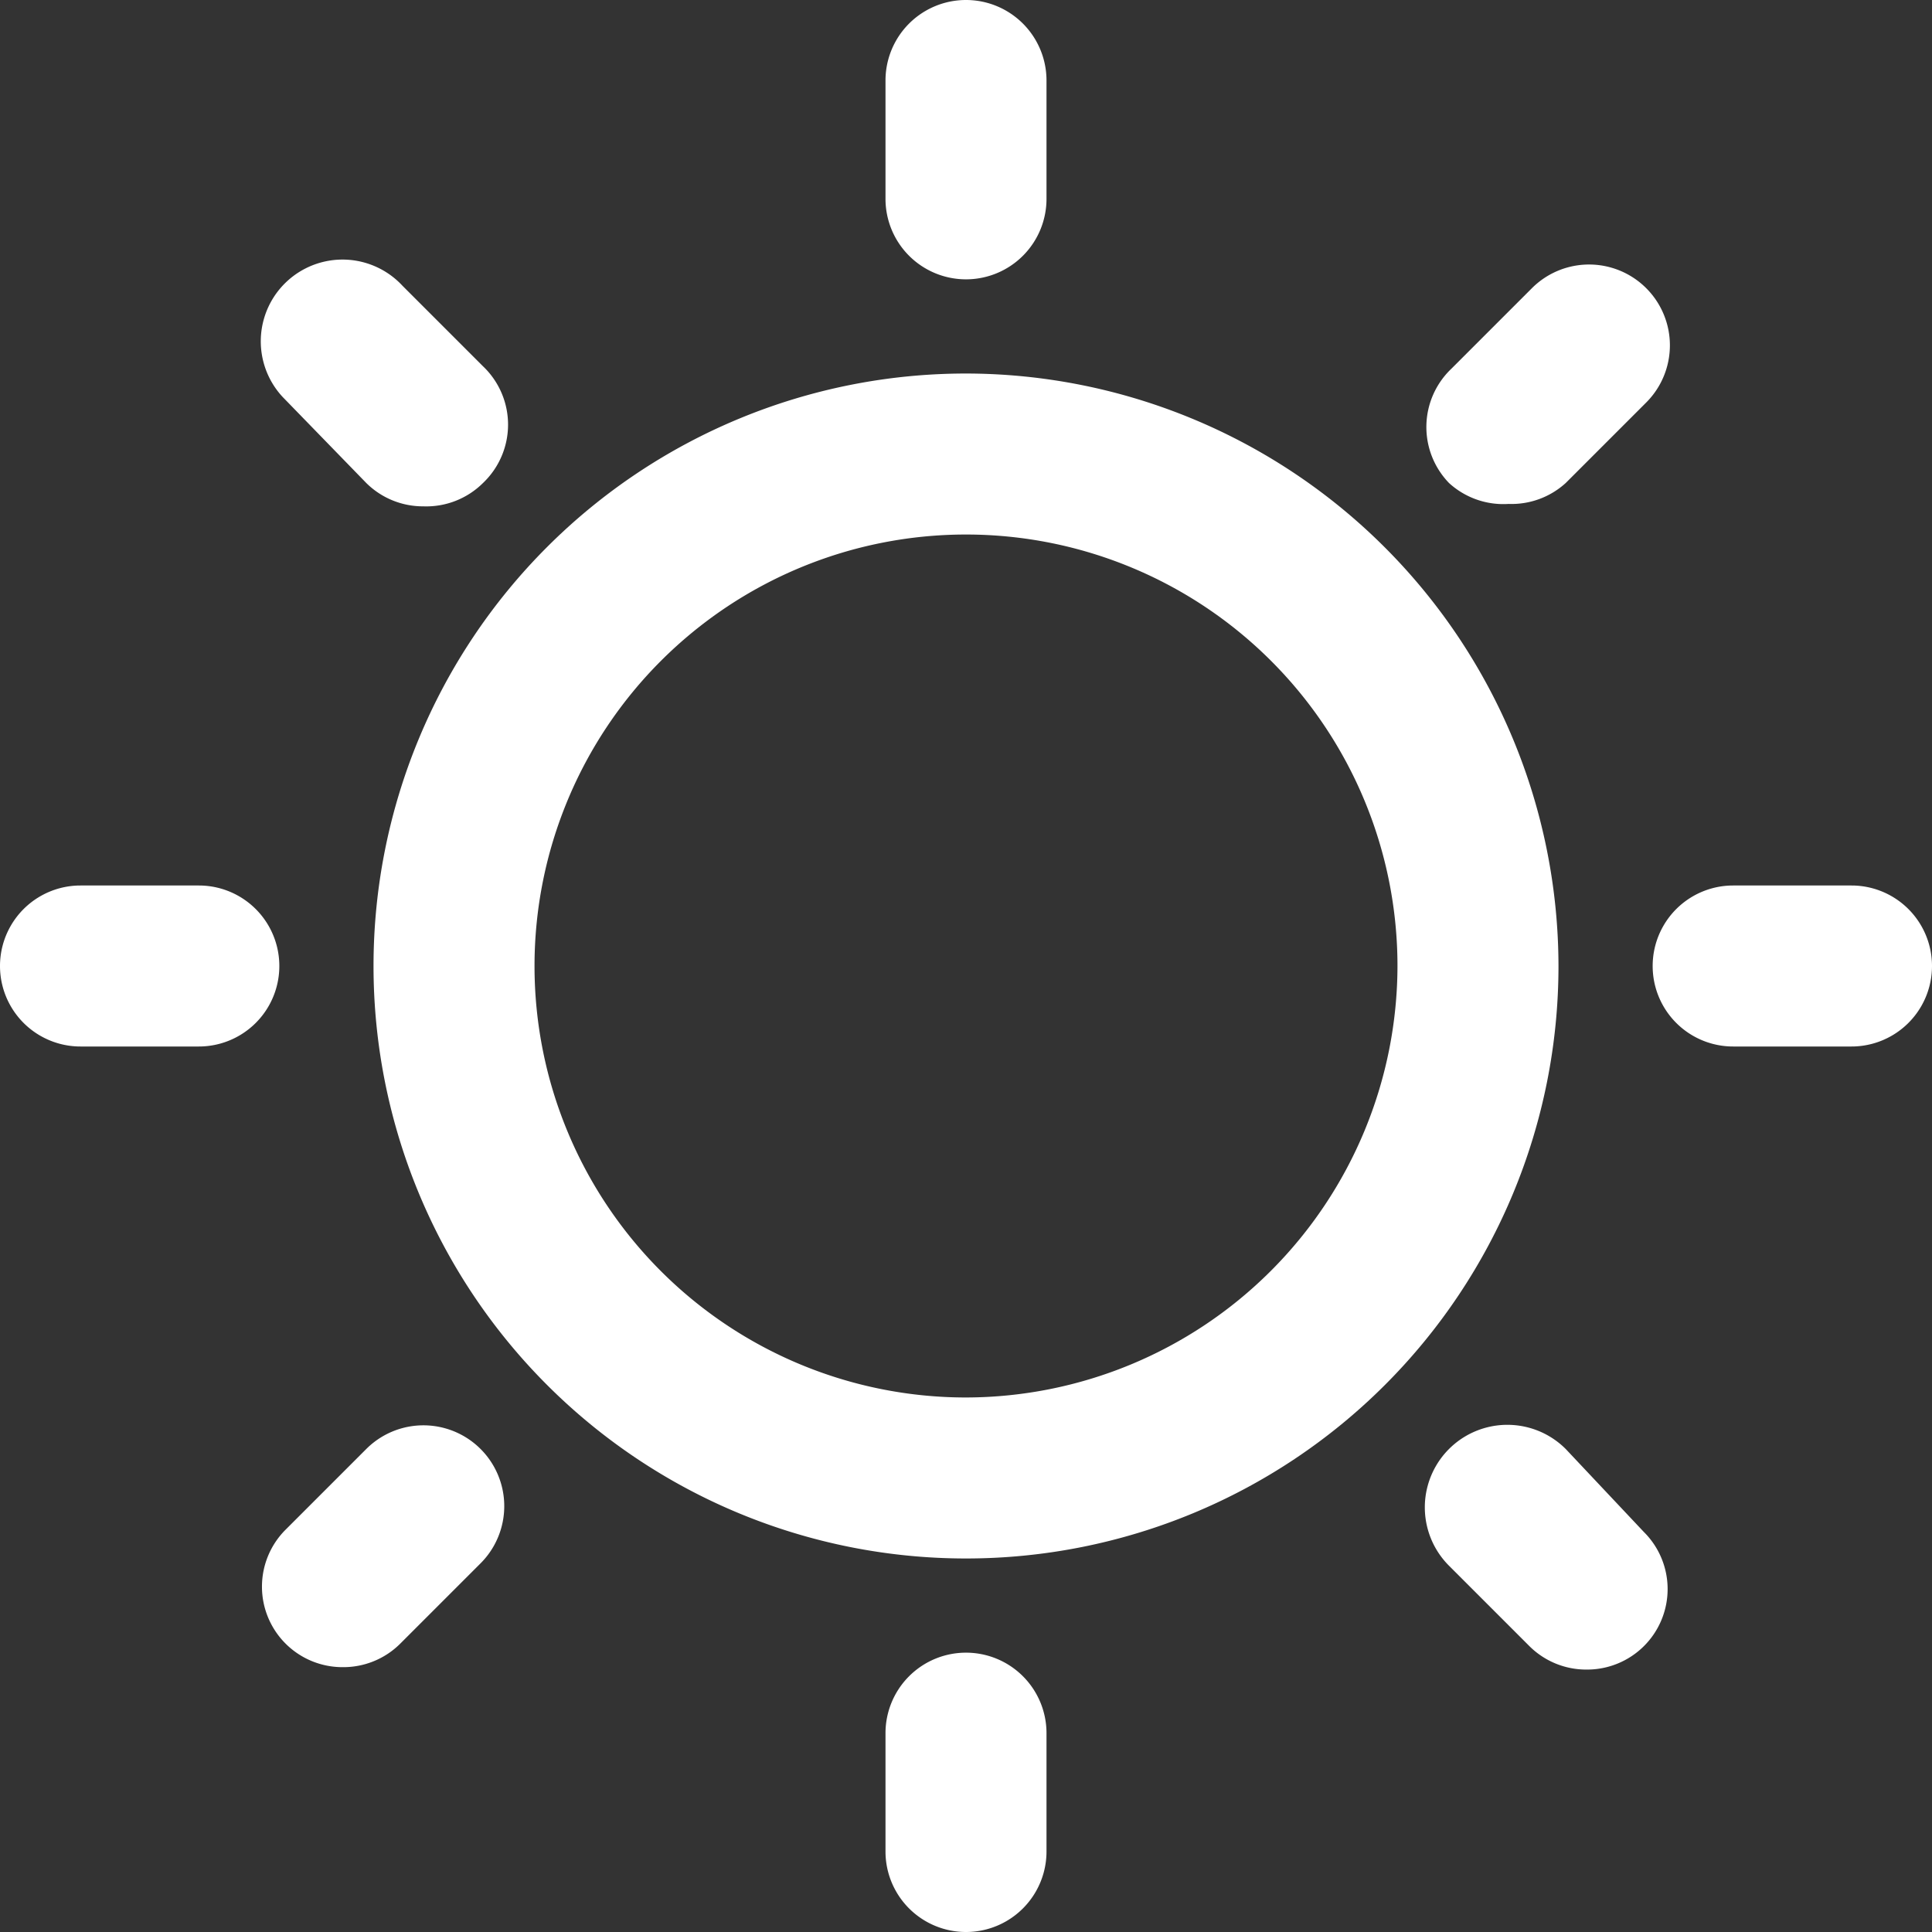
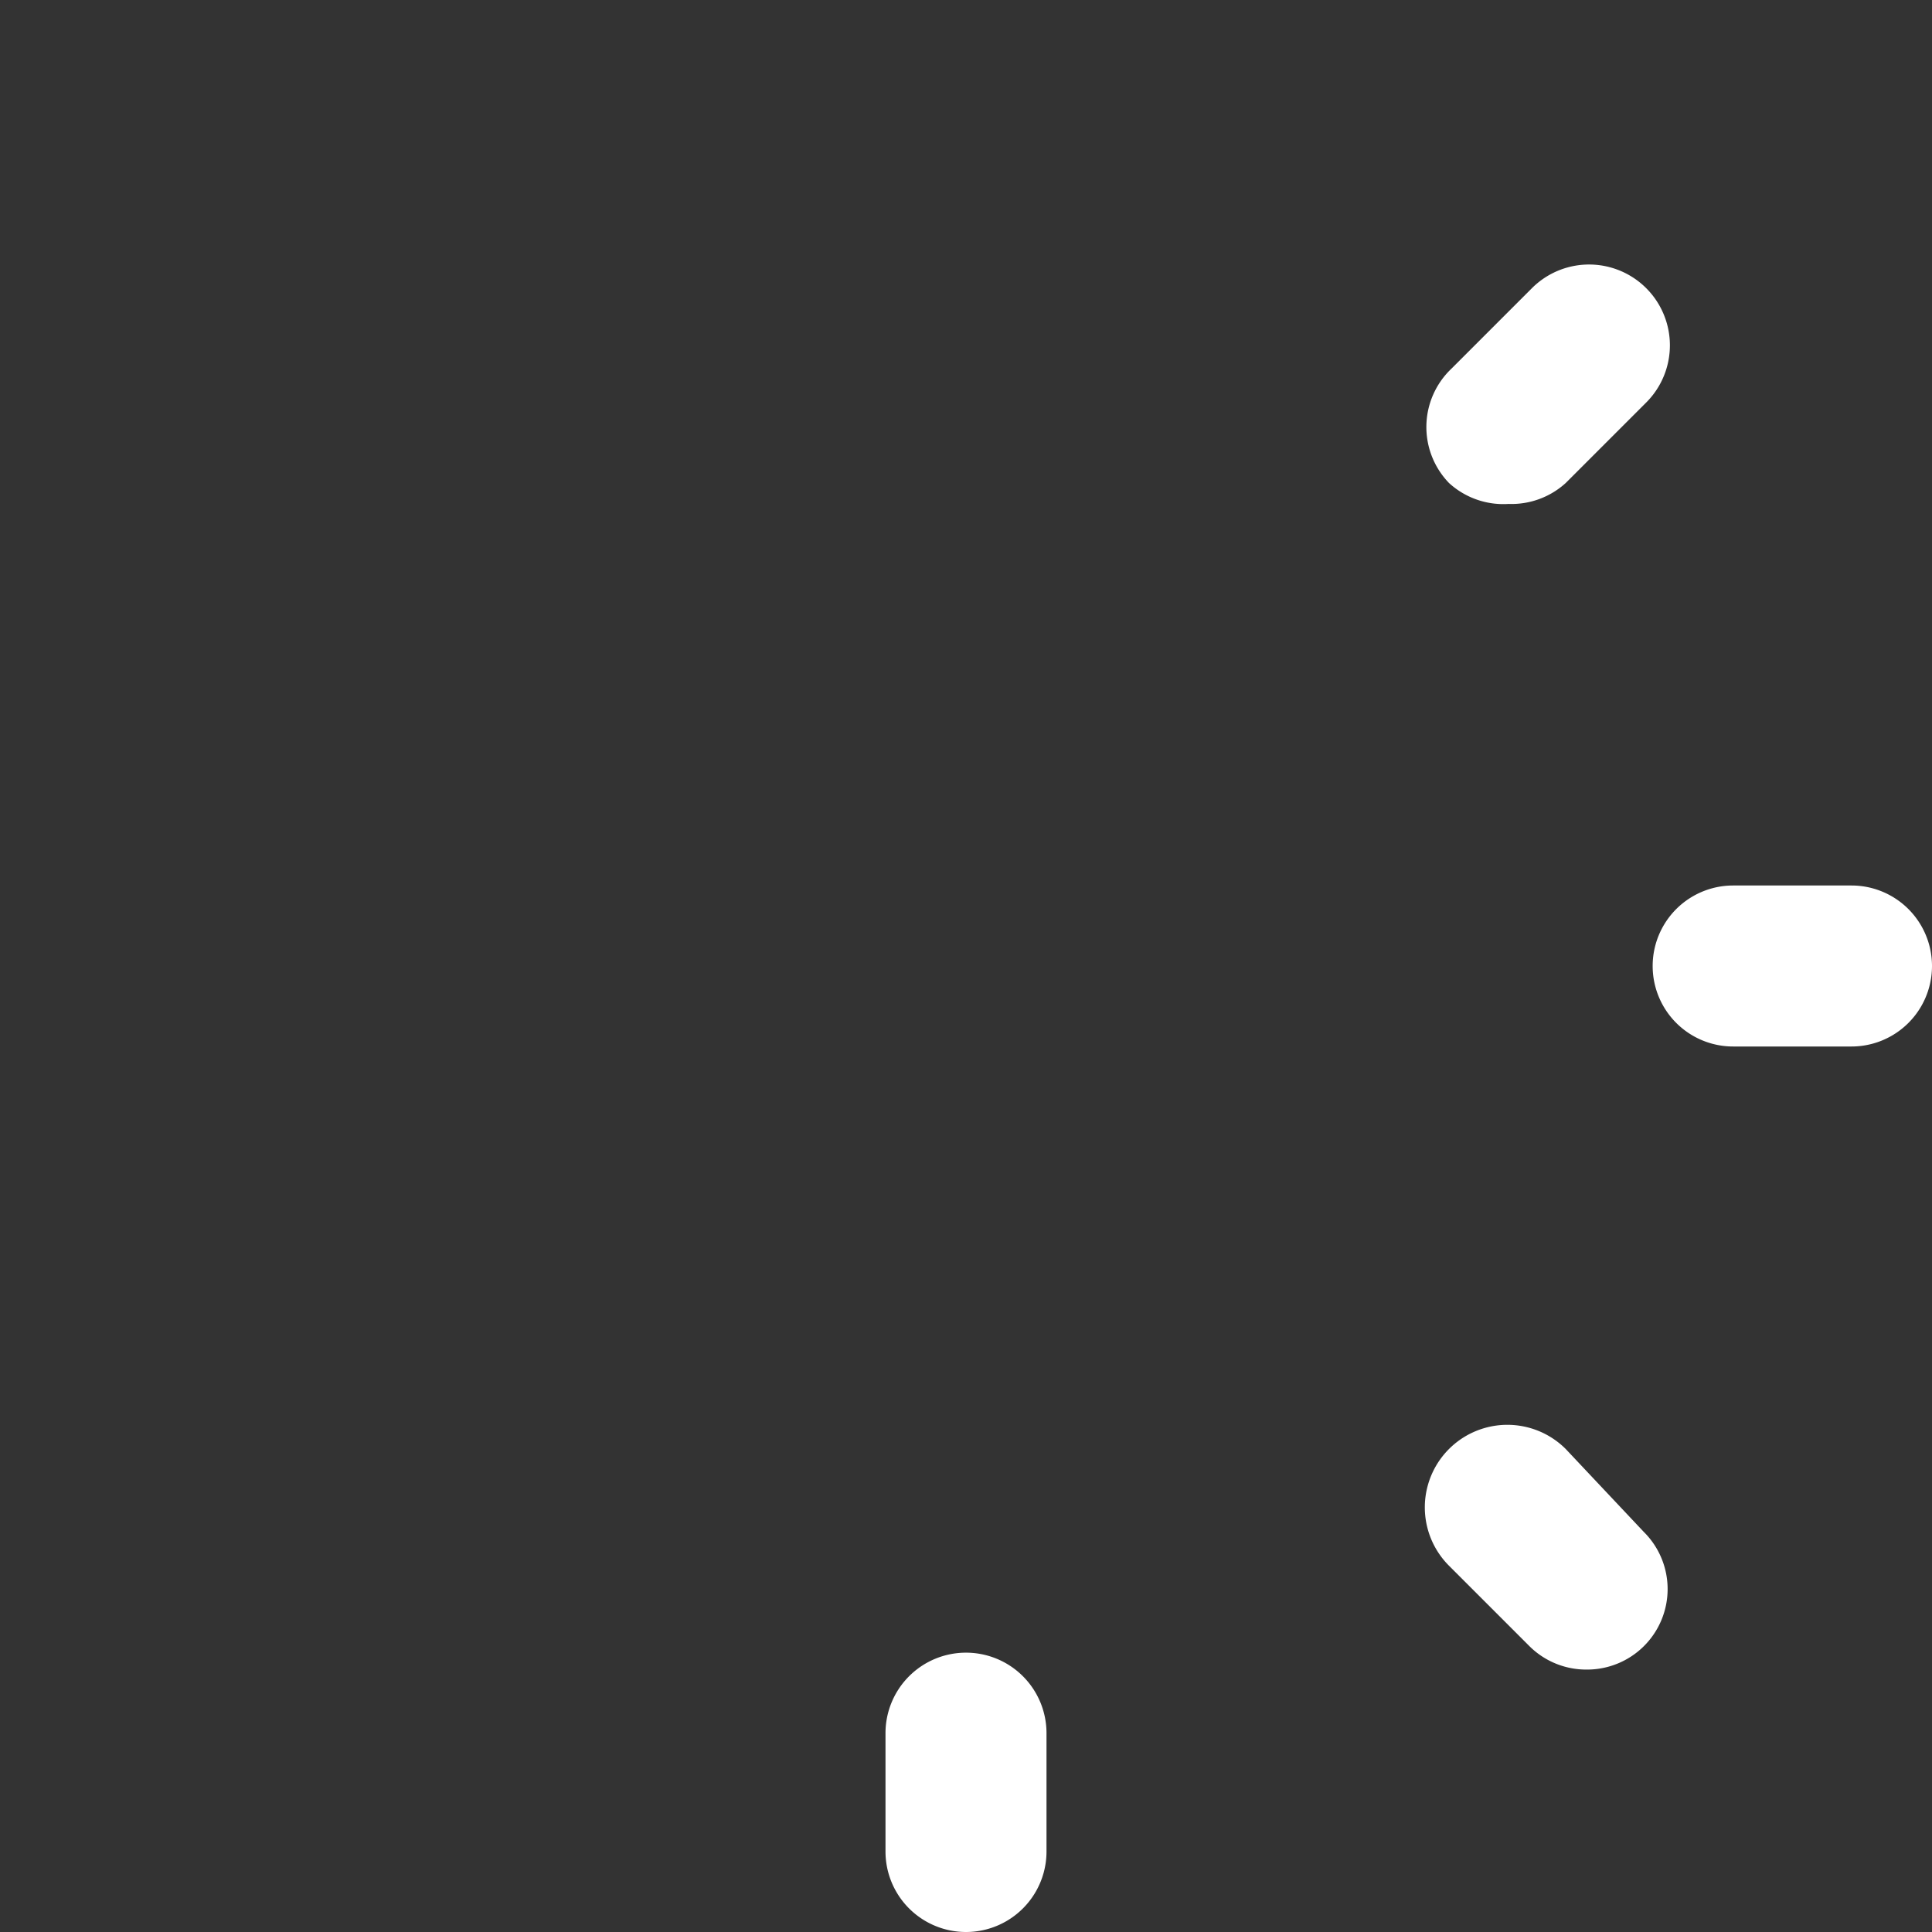
<svg xmlns="http://www.w3.org/2000/svg" width="36" height="36" viewBox="0 0 24 24">
  <rect x="0" y="0" width="24" height="24" fill="#333333" stroke="none" />
-   <path fill="#fff" d="M12 4.64A7.36 7.36 0 1 0 19.36 12A7.37 7.37 0 0 0 12 4.64m0 12.72A5.36 5.36 0 1 1 17.36 12A5.37 5.37 0 0 1 12 17.36m0-13.89a1 1 0 0 0 1-1V1a1 1 0 0 0-2 0v1.47a1 1 0 0 0 1 1M4.55 6a1 1 0 0 0 .71.29A1 1 0 0 0 6 6a1 1 0 0 0 0-1.45l-1-1a1 1 0 0 0-1.49 1.38Zm-2.08 5H1a1 1 0 0 0 0 2h1.47a1 1 0 1 0 0-2m2.08 7l-1 1a1 1 0 0 0 0 1.42a1 1 0 0 0 .71.29a1 1 0 0 0 .71-.29l1-1A1 1 0 0 0 4.55 18" />
  <path fill="#fff" d="M12 20.53a1 1 0 0 0-1 1V23a1 1 0 0 0 2 0v-1.47a1 1 0 0 0-1-1M19.45 18A1 1 0 0 0 18 19.45l1 1a1 1 0 0 0 .71.29a1 1 0 0 0 .71-.29a1 1 0 0 0 0-1.42ZM23 11h-1.47a1 1 0 0 0 0 2H23a1 1 0 0 0 0-2m-4.26-4.74a1 1 0 0 0 .71-.26l1-1a1 1 0 1 0-1.42-1.42l-1 1A1 1 0 0 0 18 6a1 1 0 0 0 .74.26" />
</svg>